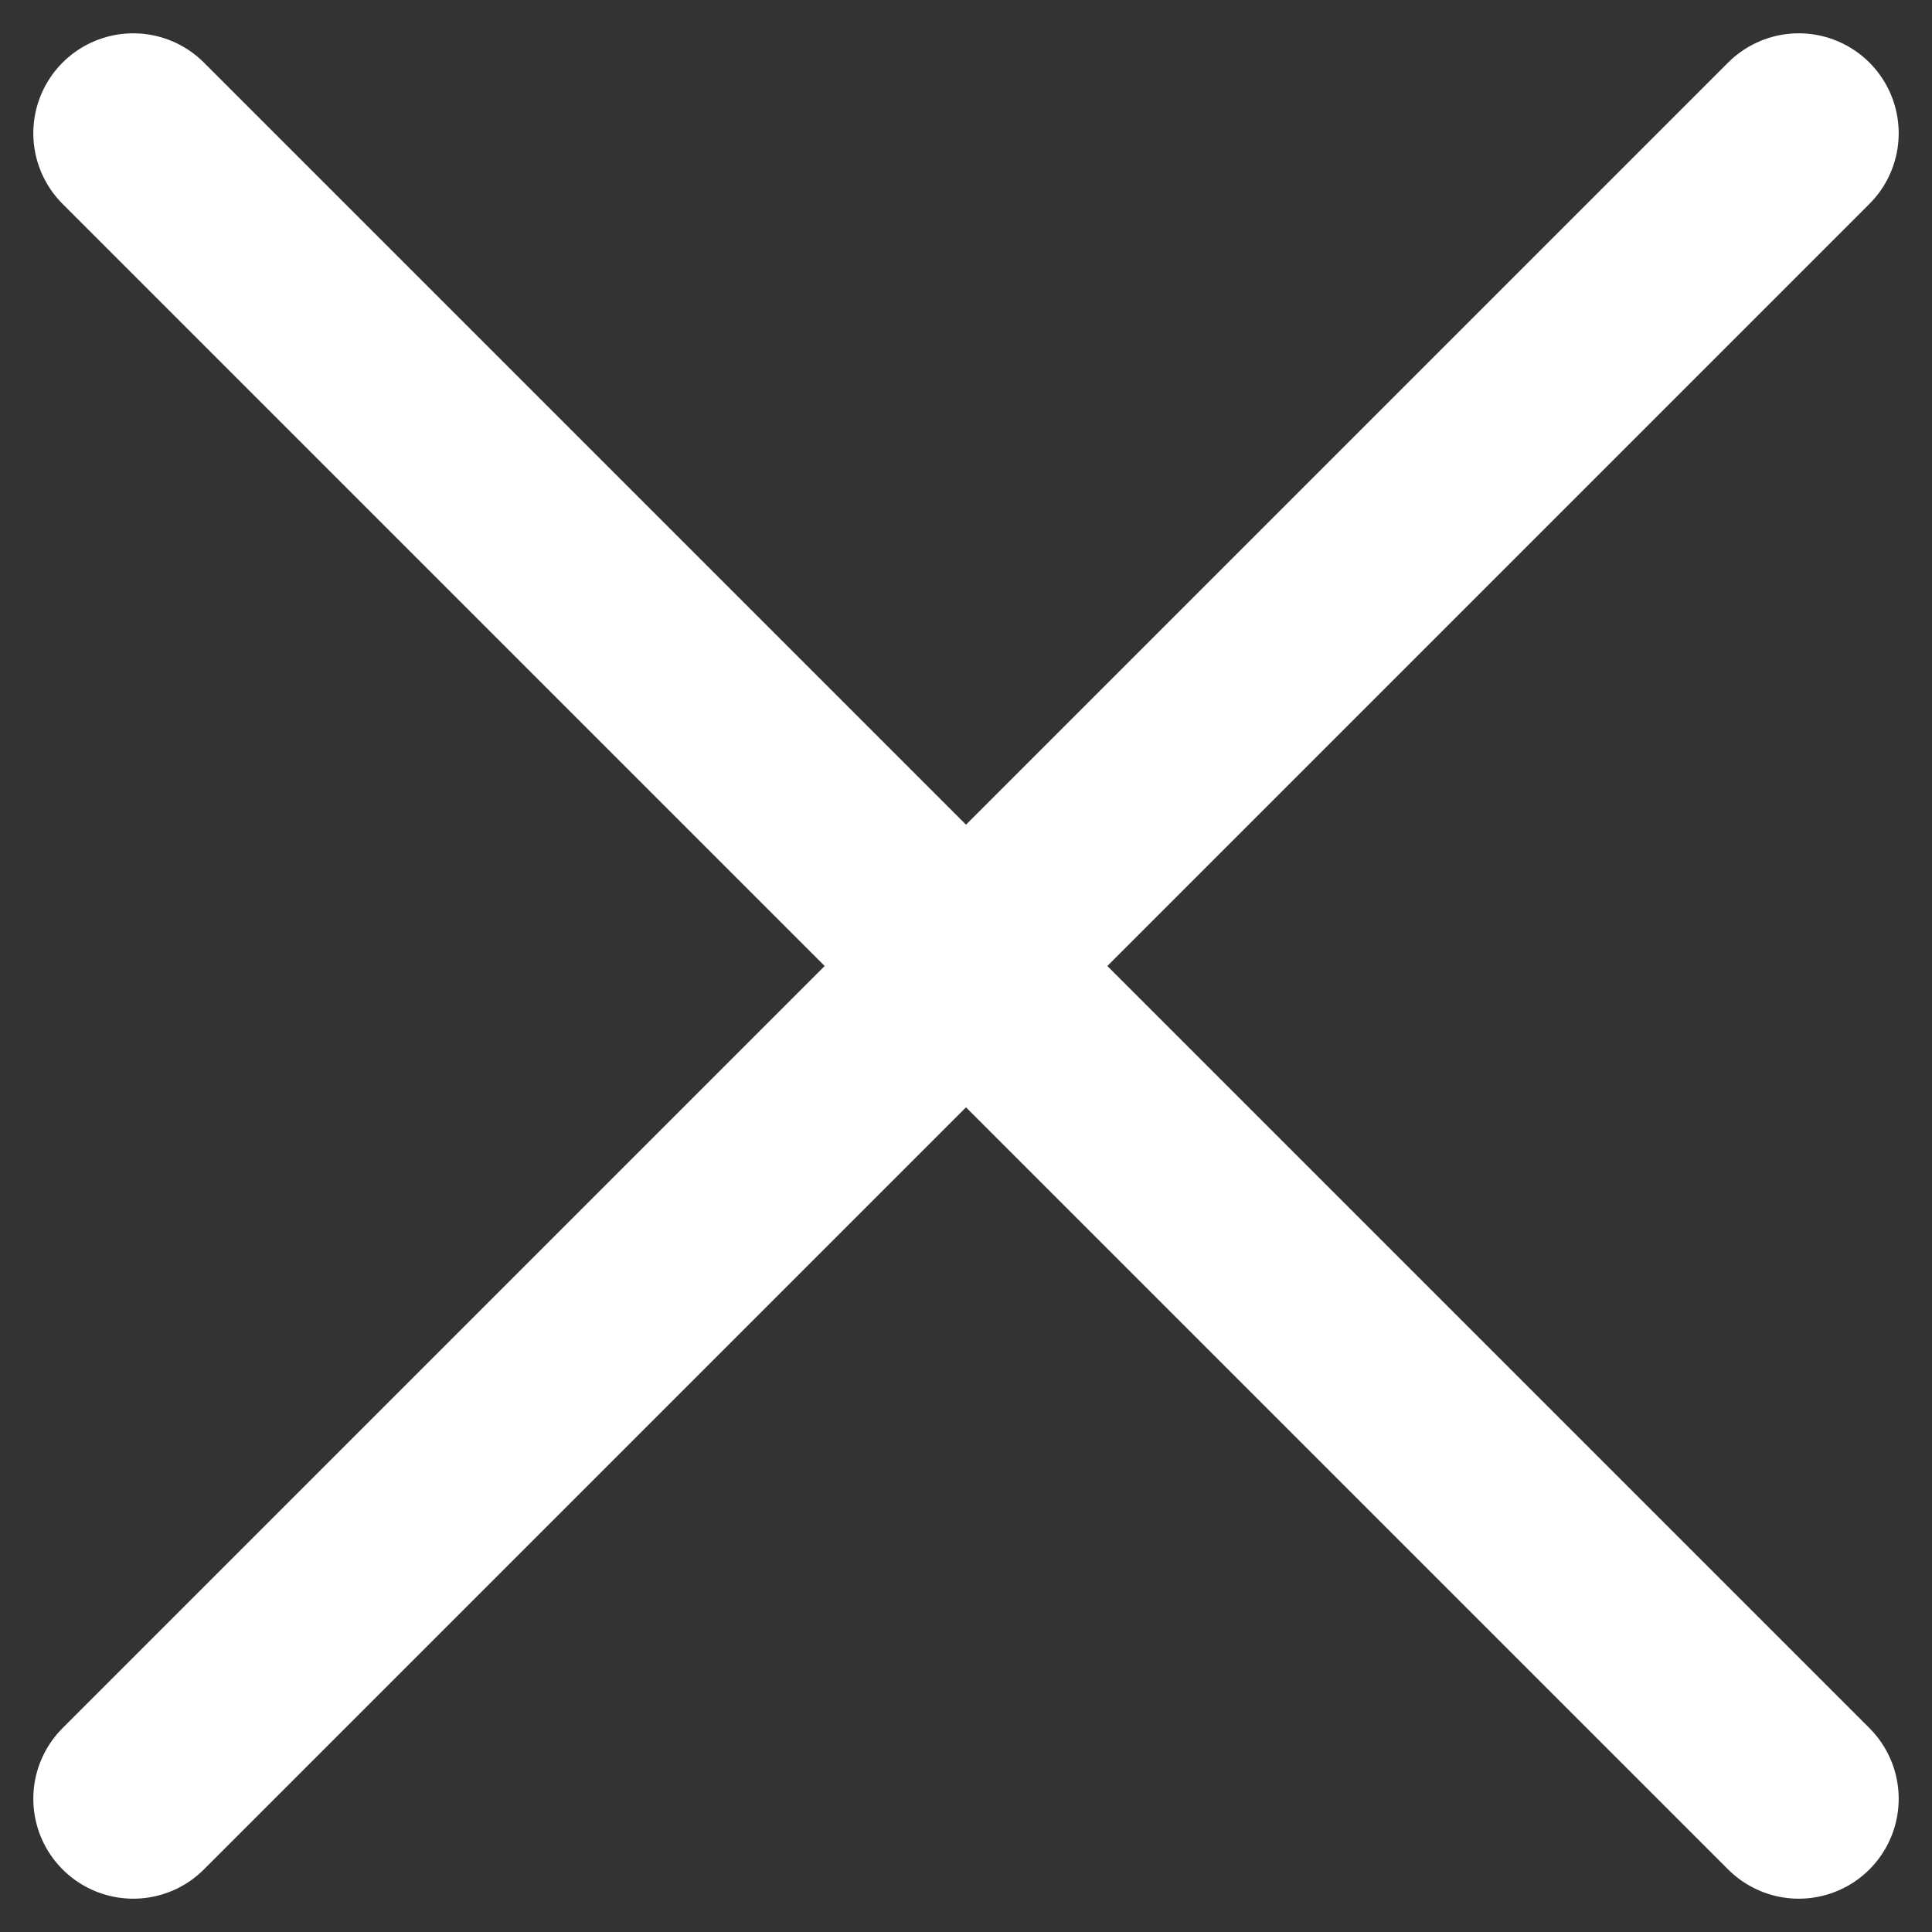
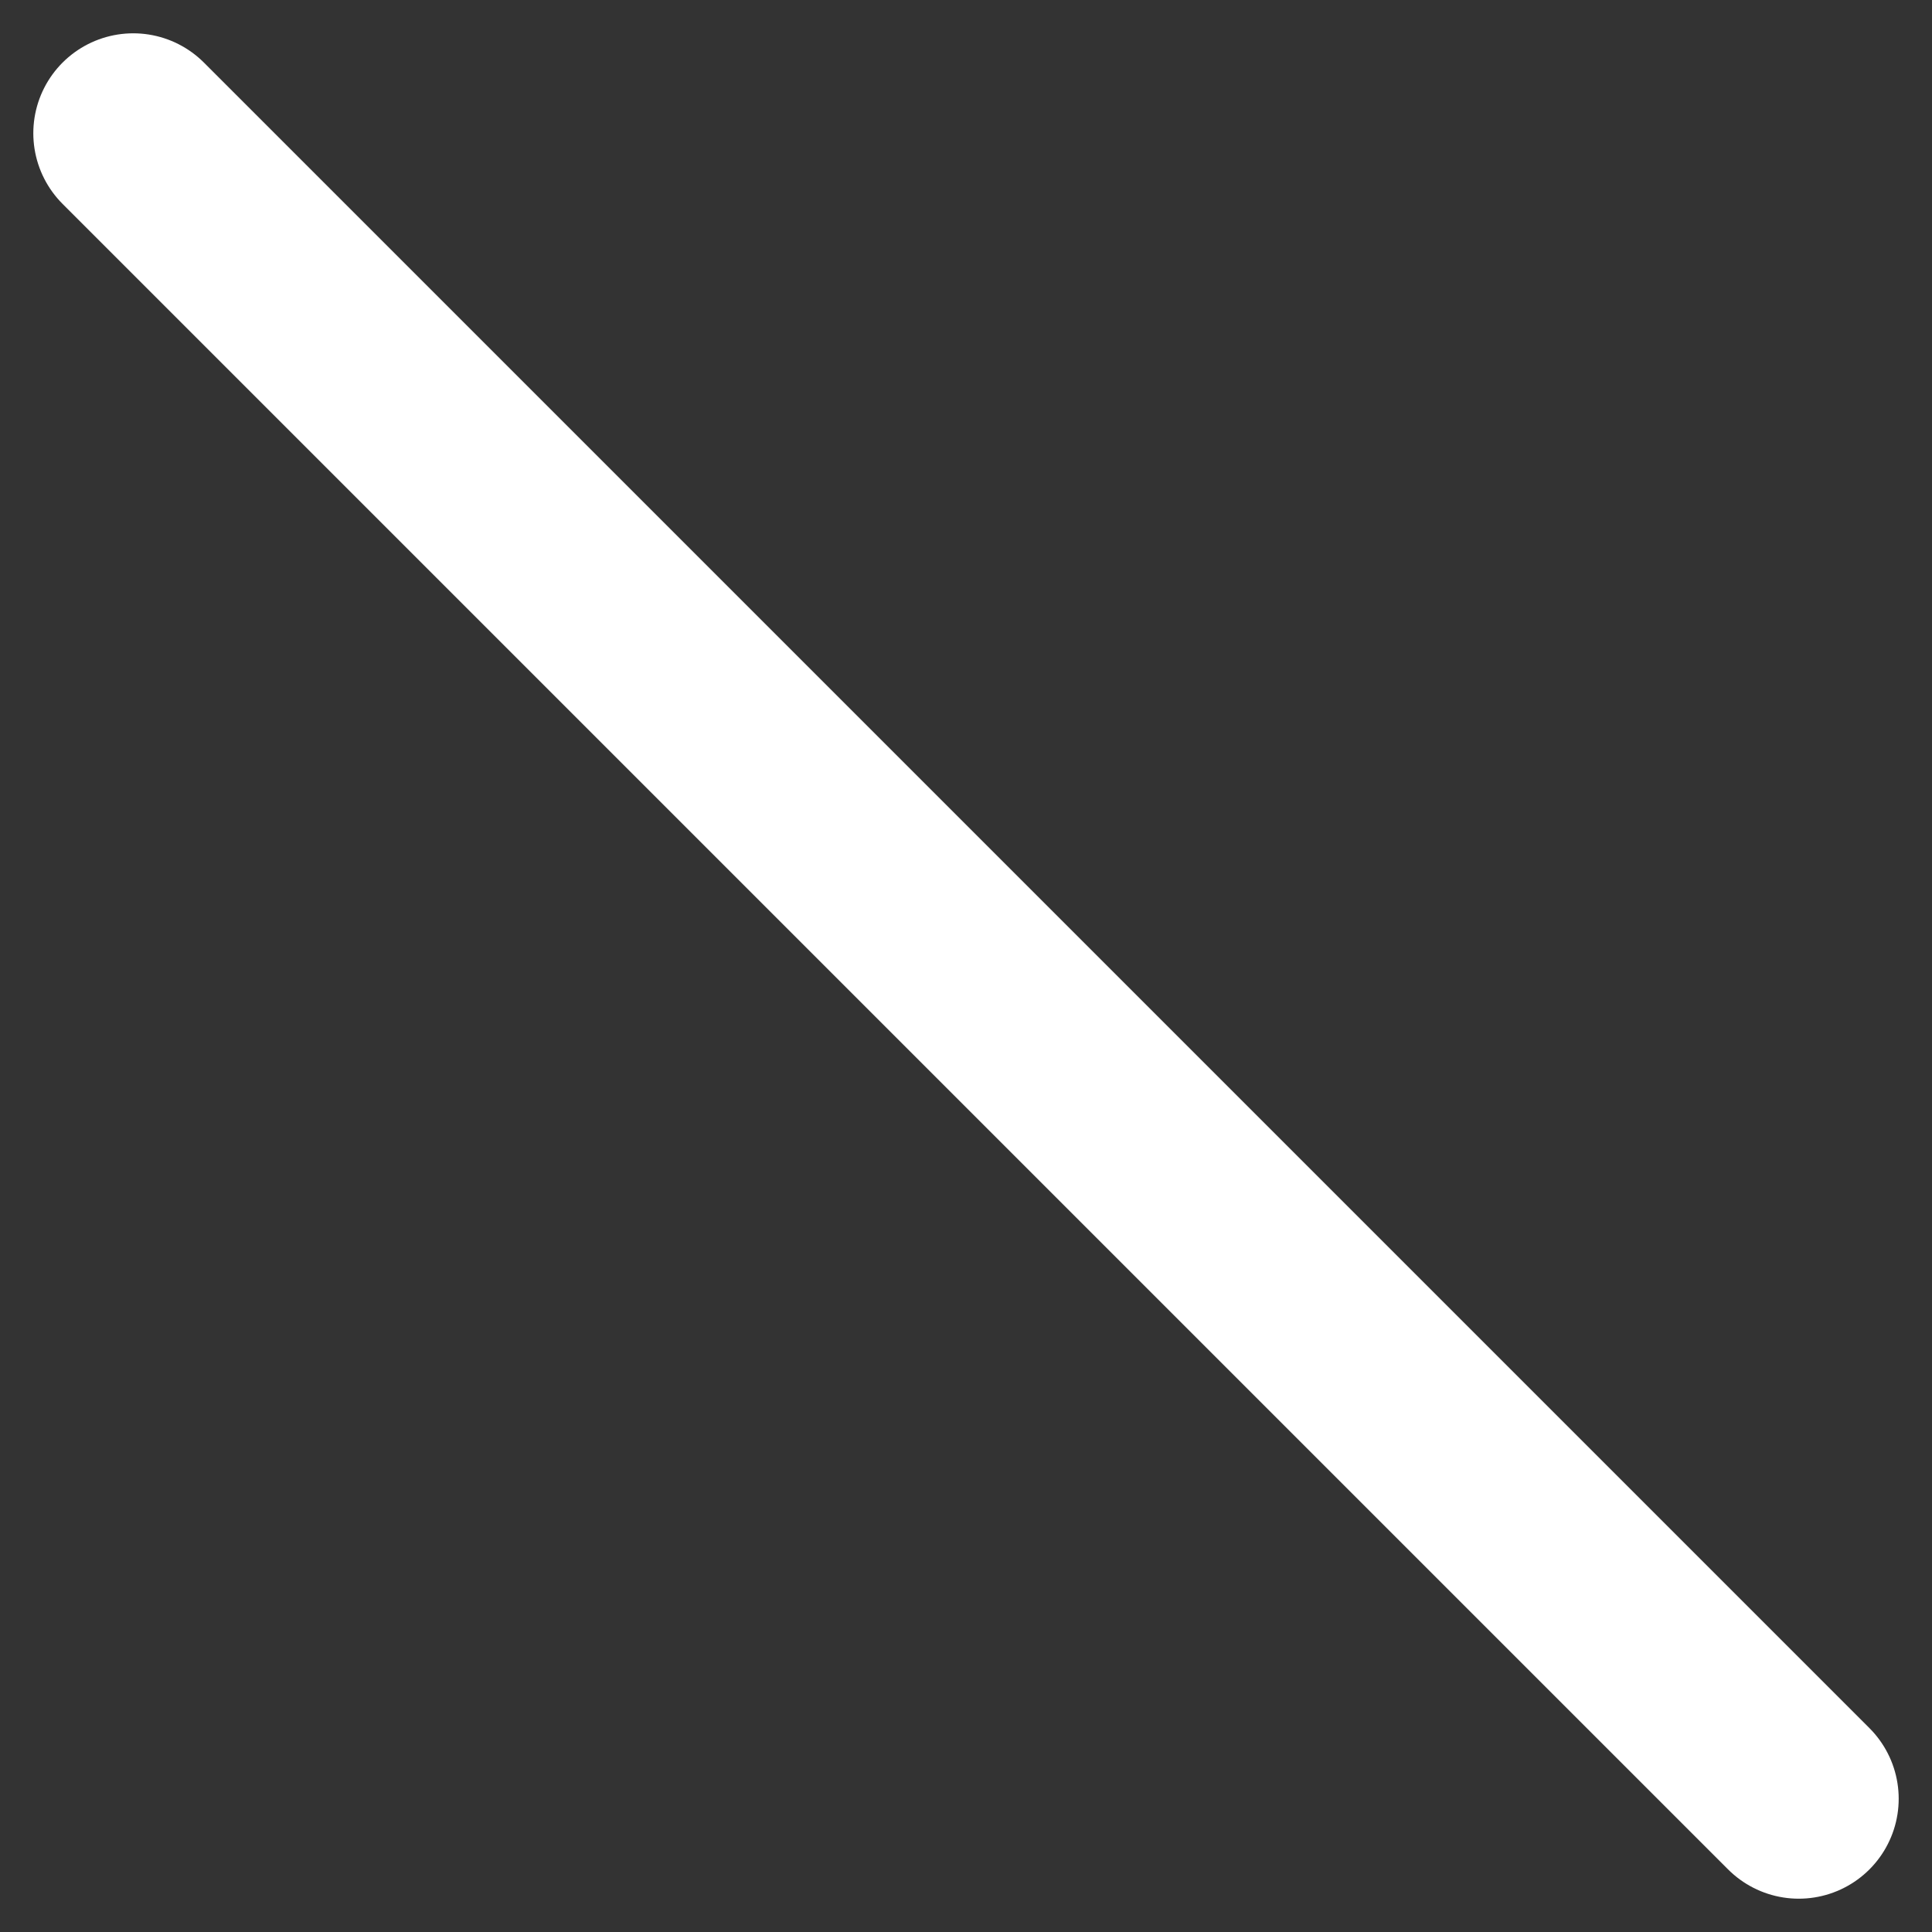
<svg xmlns="http://www.w3.org/2000/svg" width="50px" height="50px" viewBox="0 0 29 29" fill="none">
  <rect x="0" y="0" width="29" height="29" fill="#333333" stroke="none" />
-   <path d="M27 2L2 27" stroke="white" stroke-width="3" stroke-linecap="round" stroke-linejoin="round" />
  <path d="M2 2L27 27" stroke="white" stroke-width="3" stroke-linecap="round" stroke-linejoin="round" />
</svg>